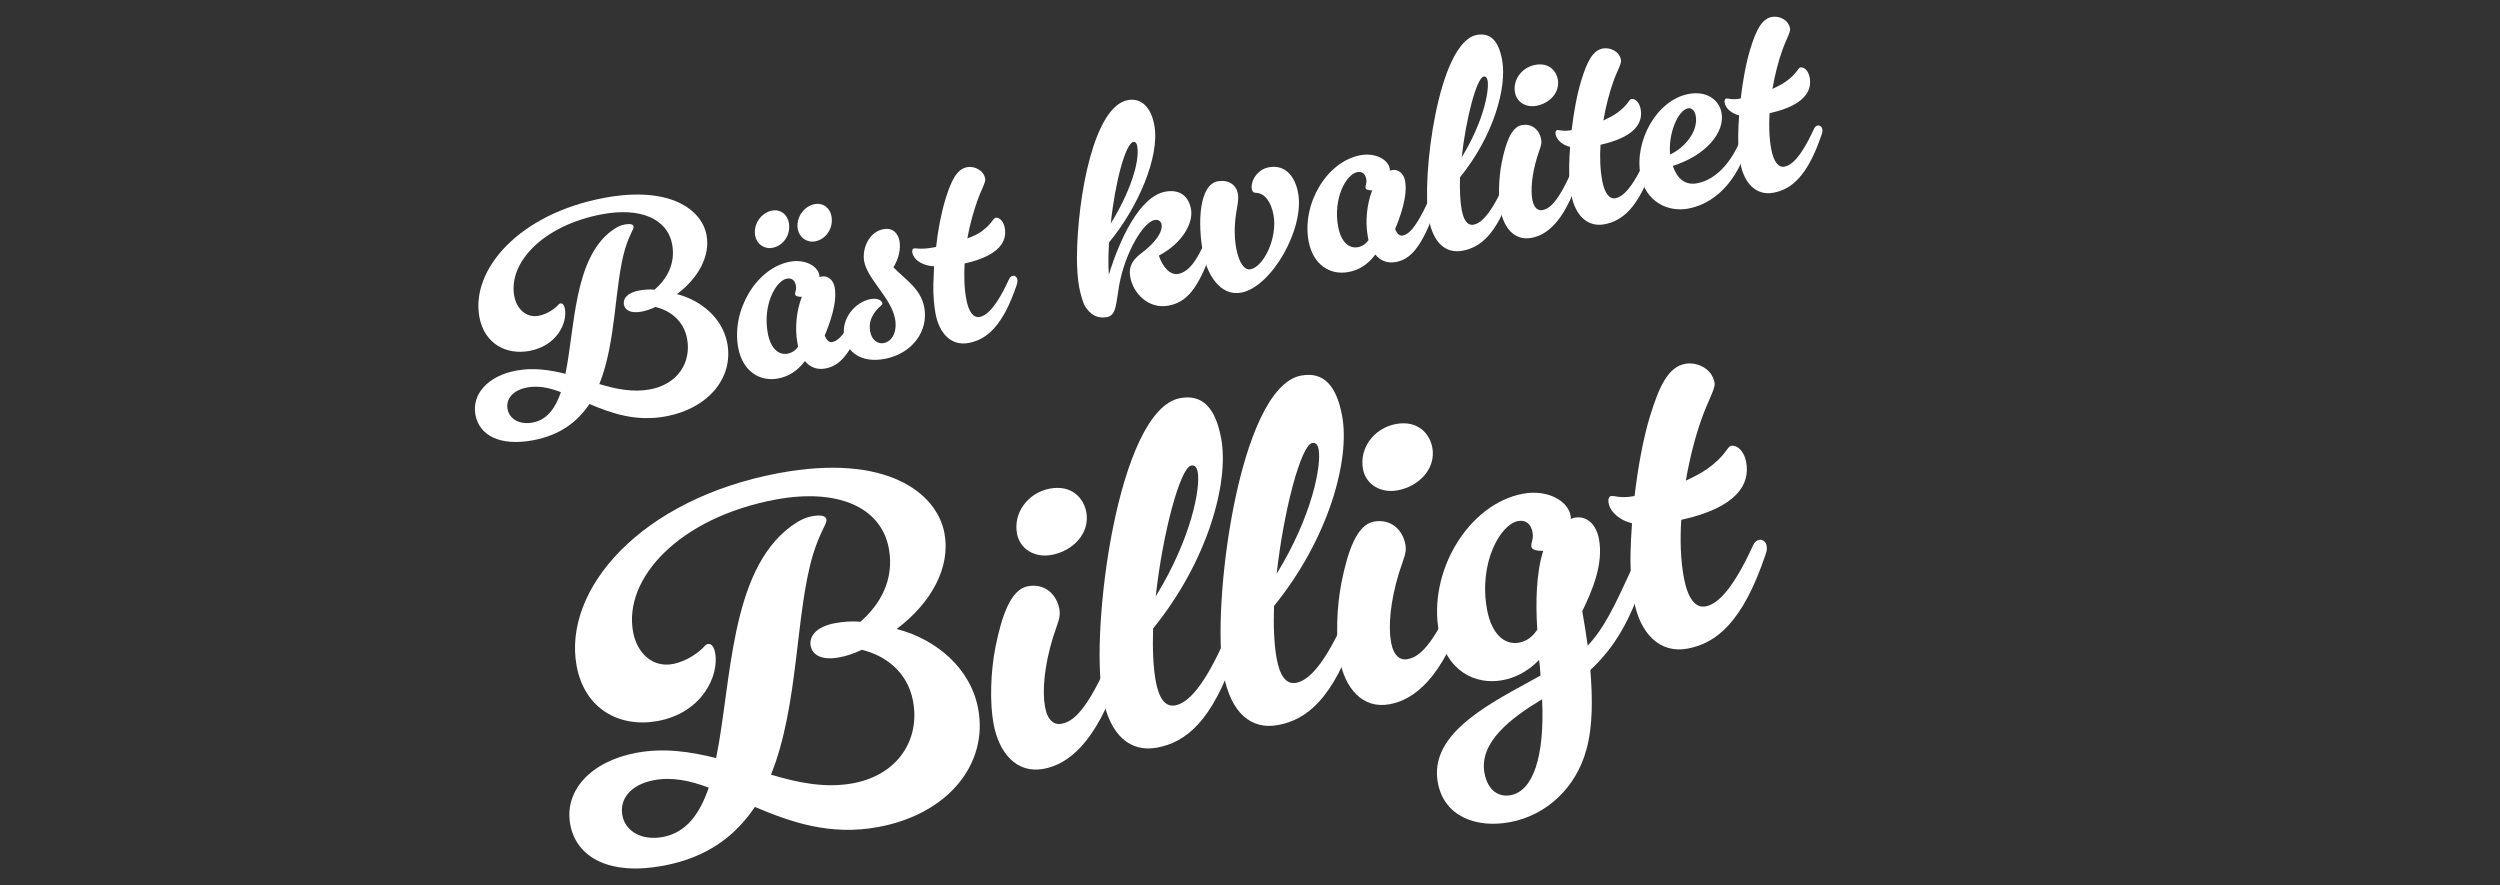
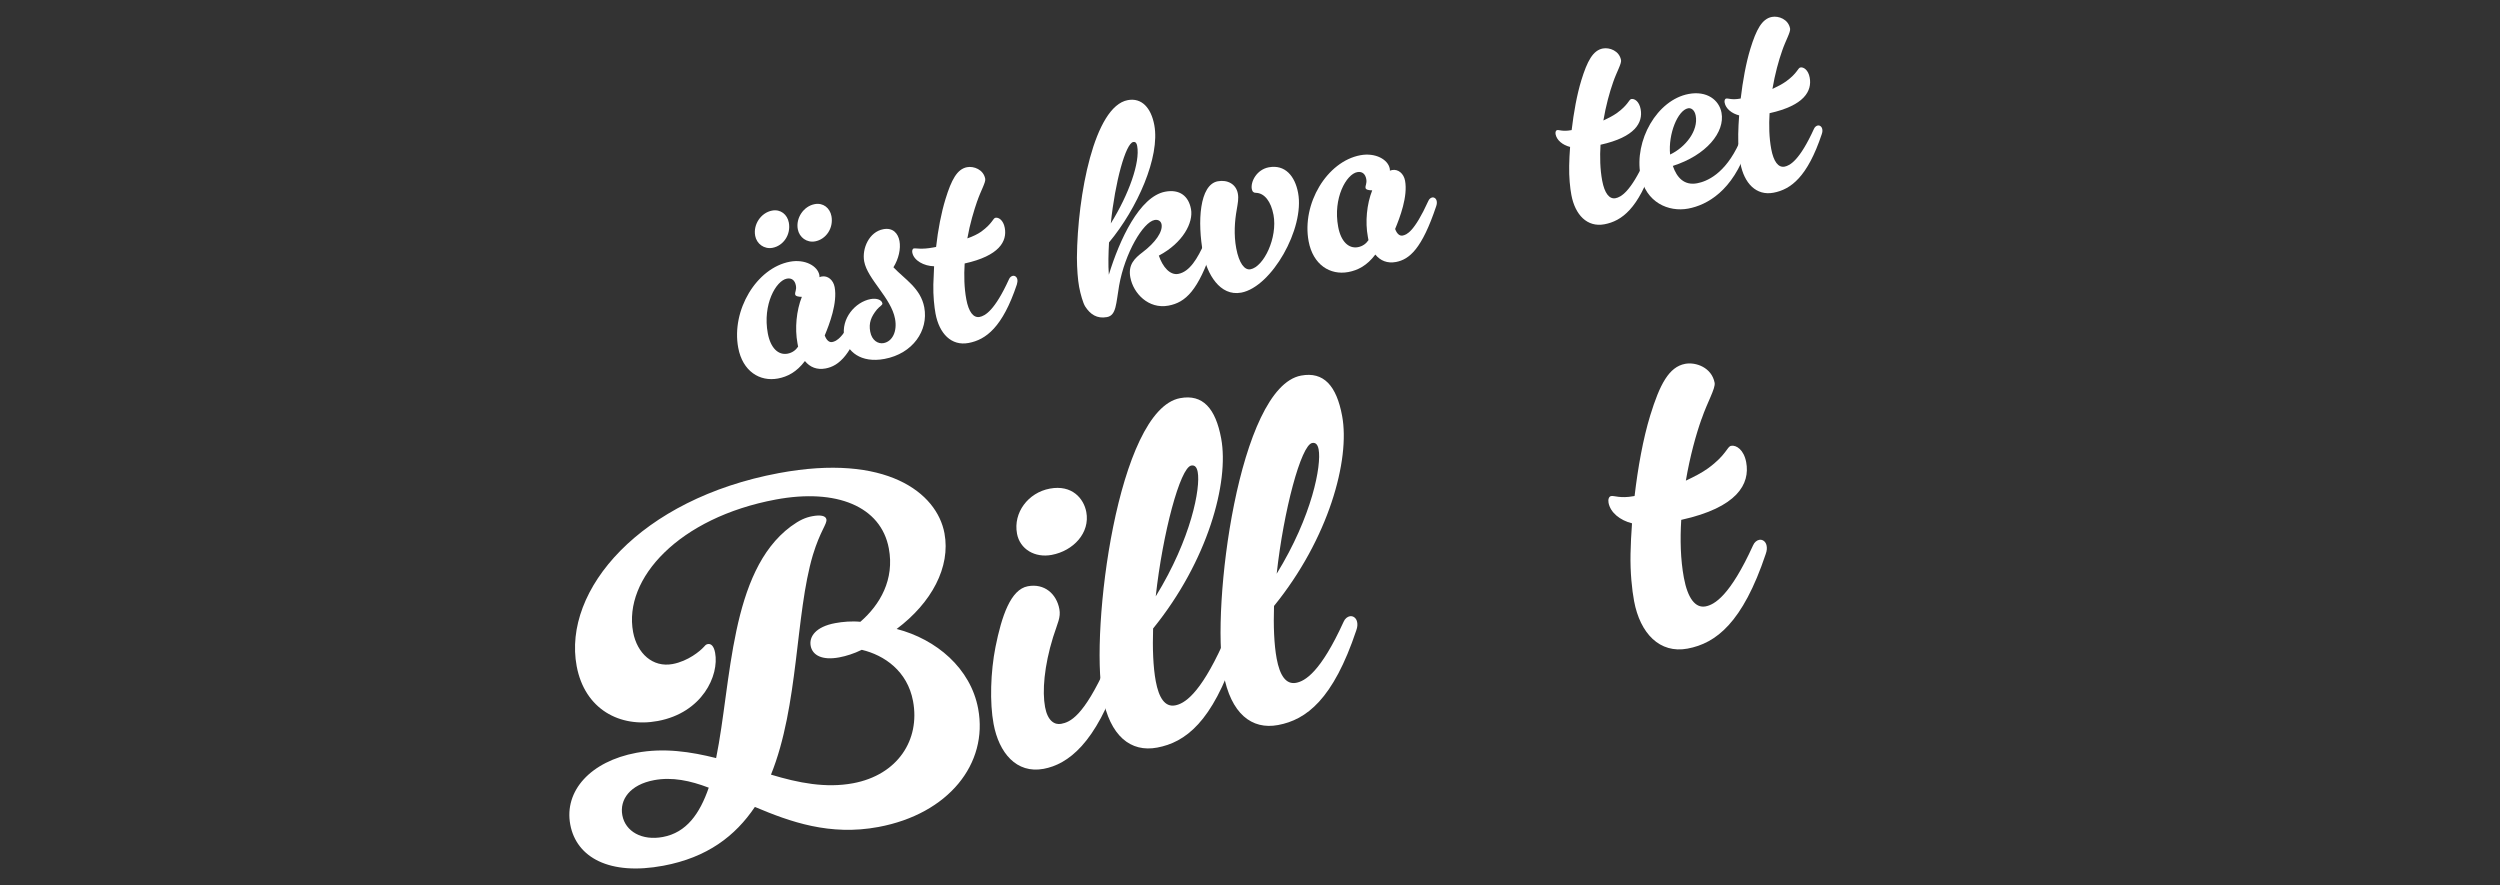
<svg xmlns="http://www.w3.org/2000/svg" id="Layer_1" data-name="Layer 1" viewBox="0 0 788.96 279.29">
  <rect x="0" y="0" width="788.96" height="279.29" fill="#333333" stroke="none" />
  <defs>
    <style>
      .cls-1 {
        fill: #fff;
        stroke-width: 0px;
      }
    </style>
  </defs>
  <g>
    <path class="cls-1" d="M226,239.22c4.89-24.06,4.31-58.75,23.57-73.08,2.8-2.04,4.62-2.83,6.81-3.24,2.48-.46,4.2-.18,4.42.99.27,1.46-1.91,3.53-4.26,11.23-5.58,18.74-4.43,47.57-13.23,69.34,8.66,2.62,17.3,4.33,25.92,2.72,14.03-2.62,21.2-13.64,18.91-25.92-1.77-9.5-9.06-14.5-16.18-16.19-2.5,1.22-4.93,1.98-7.12,2.39-5.41,1.01-8.45-.69-9-3.62s1.59-6.05,7.73-7.19c2.34-.44,5.32-.69,7.94-.42,6.25-5.4,10.82-13.37,8.99-23.16-2.48-13.3-16.56-19-35.71-15.42-30.41,5.68-48.15,24.87-44.99,41.83,1.26,6.72,6.19,11.25,12.47,10.08,4.97-.93,8.75-4.2,9.75-5.3.5-.55.74-.89,1.33-1,1.02-.19,1.92.55,2.33,2.74,1.34,7.16-4.03,18.91-18.07,21.53-11.99,2.24-23.08-3.71-25.62-17.3-4.5-24.12,20.1-52.77,63.81-60.93,33.77-6.3,49.86,6.12,52.26,18.99,1.99,10.67-4.07,21.94-15.09,30.2,12.56,3.25,23.35,12.43,25.72,25.15,3.25,17.4-9.38,33.22-31.46,37.34-15.35,2.87-27.83-1.61-39-6.33-6.16,9.17-15.02,15.97-28.91,18.56-16.96,3.17-27.41-2.6-29.35-12.98-1.99-10.67,6.41-19.96,20.88-22.66,8.77-1.64,17.18-.33,25.12,1.66ZM223.67,248.58c-5.86-2.23-11.54-3.44-17.24-2.38-7.6,1.42-10.96,6.13-10.03,11.1.96,5.12,6.2,8.07,12.78,6.84,7.46-1.39,11.64-7.32,14.49-15.56Z" />
    <path class="cls-1" d="M334.32,192.22c.49,2.63-.55,4.34-1.98,8.84-2.83,9.15-3.46,17.14-2.53,22.11.82,4.38,3.02,5.64,5.07,5.26,2.78-.52,7-2.21,14.29-18.25.42-.99,1.22-1.59,1.95-1.72,1.02-.19,2.06.52,2.31,1.84.14.73.13,1.49-.27,2.62-7.28,21.78-16.2,28.29-23.8,29.71-8.62,1.61-14.11-5.08-15.8-14.15-1.26-6.72-.96-16.46.6-24.32,1.96-9.75,4.78-18.14,10.19-19.15,5.26-.98,9.07,2.39,9.97,7.22ZM320.95,168.39c-1.23-6.58,3.49-12.91,10.36-14.19,7.02-1.31,10.72,3.14,11.51,7.38,1.23,6.58-4.07,12.26-10.94,13.54-5.26.98-10.01-1.76-10.94-6.73Z" />
    <path class="cls-1" d="M363.9,198.34c-.2,6.24,0,12.11.84,16.64.98,5.26,2.9,8.23,6.12,7.63,2.78-.52,7.71-3.26,15.01-19.29.42-.99,1.22-1.59,1.95-1.72,1.02-.19,2.06.52,2.31,1.84.14.73.13,1.49-.27,2.62-7.28,21.78-15.76,28.21-24.68,29.87-8.33,1.56-14.89-3.58-17.24-16.15-3.93-21.05,4.75-90.45,24.48-94.13,7.16-1.34,11.19,3.21,12.96,12.71,2.59,13.89-4.26,38.77-21.48,59.98ZM364.73,188.2c11.26-18.29,14.18-34.26,13.25-39.24-.27-1.46-.88-2.26-2.04-2.04-3.51.66-9.02,21.35-11.21,41.27Z" />
    <path class="cls-1" d="M402.06,191.22c-.2,6.24,0,12.1.84,16.64.98,5.26,2.9,8.23,6.12,7.63,2.78-.52,7.71-3.26,15.01-19.29.42-.99,1.22-1.59,1.95-1.72,1.02-.19,2.06.52,2.31,1.84.14.73.13,1.49-.27,2.62-7.28,21.78-15.76,28.21-24.68,29.87-8.33,1.56-14.89-3.58-17.23-16.15-3.93-21.05,4.75-90.45,24.48-94.13,7.16-1.34,11.19,3.21,12.96,12.71,2.59,13.89-4.26,38.77-21.48,59.98ZM402.89,181.08c11.26-18.29,14.18-34.27,13.25-39.24-.27-1.46-.88-2.26-2.04-2.04-3.51.66-9.02,21.35-11.2,41.27Z" />
-     <path class="cls-1" d="M443.52,171.83c.49,2.63-.55,4.34-1.98,8.84-2.83,9.15-3.46,17.14-2.53,22.11.82,4.38,3.02,5.64,5.07,5.26,2.78-.52,7-2.22,14.29-18.25.42-.99,1.22-1.59,1.95-1.72,1.02-.19,2.06.52,2.31,1.84.14.73.13,1.49-.27,2.62-7.28,21.78-16.2,28.29-23.8,29.71-8.62,1.61-14.11-5.08-15.8-14.15-1.25-6.72-.96-16.46.6-24.32,1.96-9.75,4.78-18.14,10.19-19.15,5.26-.98,9.07,2.39,9.97,7.22ZM430.14,148.01c-1.23-6.58,3.49-12.91,10.36-14.19,7.02-1.31,10.72,3.14,11.51,7.38,1.23,6.58-4.07,12.26-10.94,13.54-5.26.98-10.01-1.76-10.94-6.73Z" />
-     <path class="cls-1" d="M495.71,163.75c.44-.08.7-.28,1.14-.37,4.09-.76,6.94,2.33,7.76,6.72,1.45,7.75-1.99,16.1-5.28,22.77.6,3.22,1.16,7.04,1.73,10.87,5.17-5.5,8.32-12.14,14.02-24.55.42-.99,1.22-1.59,1.95-1.72,1.02-.19,2.06.52,2.31,1.84.14.73.13,1.49-.27,2.62-4.73,14.35-9.59,22.36-17.18,29.53.68,8.5.85,17.54-1.23,25.04-3.22,11.95-12.46,20.78-24.15,22.96-10.53,1.97-20.75-1.72-22.74-12.4-2.73-14.62,13.87-23.77,28.7-31.83l3.7-2.05c-.17-2.54-.3-4.03-.46-4.91-3.93,4.06-8.15,5.76-11.52,6.38-8.62,1.61-17.78-2.88-20.08-15.16-3.58-19.15,9.39-40.48,26.49-43.67,7.75-1.45,14.18,2.2,15.05,6.87.05.29.14.73.04,1.05ZM486.67,220.66c-9.79,5.91-20.01,13.57-18.18,23.36,1.01,5.41,4.45,7.64,8.25,6.93,7.02-1.31,10.77-12,9.93-30.29ZM485.14,198.7c-.56-8.67-.32-17.94,1.87-24.86-1.81.04-3.53-.25-3.72-1.27-.25-1.32.79-2.26.35-4.6-.49-2.63-2.11-3.99-4.59-3.53-5.55,1.04-12.51,13.23-9.75,27.99,1.42,7.6,5.43,11.24,10.11,10.37,2.78-.52,4.43-2.19,5.74-4.1Z" />
    <path class="cls-1" d="M537.01,132.14c-1.79,5.02-3.68,11.88-4.98,19.54,2.64-1.25,4.99-2.44,6.99-3.88,5.86-4.27,5.98-6.86,7.3-7.11,1.61-.3,4.01,1.22,4.75,5.17,1.28,6.87-2.78,14.29-20.5,18.2-.37,6.12-.25,12.45.84,18.3,1.2,6.43,3.61,9.61,6.83,9.01,2.78-.52,7.71-3.26,15.01-19.29.42-.99,1.22-1.59,1.95-1.72,1.02-.19,2.06.52,2.31,1.84.14.73.13,1.49-.27,2.62-7.28,21.78-15.76,28.21-24.68,29.87-8.77,1.64-14.96-4.77-16.87-15-.66-3.51-1.25-9.15-1.12-14.92.07-2.89.2-6.24.47-9.62-3.81-.95-6.84-3.41-7.41-6.48-.19-1.02.08-1.98.81-2.12,1.02-.19,2.88.82,7.12.03l.29-.05c1.05-8.97,2.68-18.05,4.94-25.43,3.01-9.79,5.91-15.33,11.03-16.28,3.36-.63,8.38,1.16,9.29,5.98.33,1.75-2.33,6.18-4.08,11.35Z" />
  </g>
  <g>
-     <path class="cls-1" d="M178.45,117.97c3.02-14.86,2.66-36.27,14.56-45.13,1.73-1.26,2.85-1.75,4.2-2,1.53-.29,2.6-.11,2.73.61.17.9-1.18,2.18-2.63,6.94-3.44,11.57-2.74,29.38-8.17,42.81,5.35,1.62,10.68,2.68,16.01,1.68,8.67-1.62,13.09-8.42,11.68-16.01-1.1-5.87-5.59-8.95-9.99-10-1.54.75-3.04,1.22-4.4,1.48-3.34.62-5.22-.43-5.55-2.23s.98-3.73,4.78-4.44c1.44-.27,3.28-.43,4.9-.26,3.86-3.34,6.68-8.25,5.55-14.3-1.53-8.21-10.22-11.73-22.05-9.52-18.78,3.5-29.73,15.36-27.78,25.83.78,4.15,3.82,6.95,7.7,6.22,3.07-.57,5.4-2.6,6.02-3.27.31-.34.46-.55.82-.62.63-.12,1.18.34,1.44,1.69.83,4.42-2.49,11.67-11.16,13.29-7.4,1.38-14.25-2.29-15.82-10.68-2.78-14.89,12.41-32.58,39.4-37.62,20.85-3.89,30.79,3.78,32.27,11.72,1.23,6.59-2.52,13.55-9.32,18.65,7.75,2.01,14.42,7.68,15.88,15.53,2,10.74-5.79,20.51-19.42,23.06-9.48,1.77-17.19-1-24.08-3.91-3.8,5.66-9.28,9.86-17.85,11.46-10.47,1.95-16.93-1.6-18.12-8.01-1.23-6.59,3.96-12.32,12.89-13.99,5.42-1.01,10.61-.21,15.51,1.03ZM177.01,123.75c-3.62-1.38-7.12-2.13-10.64-1.47-4.69.88-6.77,3.79-6.19,6.85.59,3.16,3.83,4.98,7.89,4.23,4.6-.86,7.19-4.52,8.95-9.61Z" />
    <path class="cls-1" d="M254.02,113.94c-2.62,3.48-5.52,4.95-8.5,5.51-5.78,1.08-11.17-2.3-12.55-9.71-2.21-11.82,5.76-25.18,16.32-27.15,4.78-.89,8.75,1.36,9.29,4.24.07.36.03.65.03.65,0,0,.34-.16.71-.22,1.9-.35,3.66,1.09,4.08,3.35.93,4.96-1.65,11.71-3.13,15.25.57,1.57,1.45,2.25,2.35,2.08,1.26-.24,3.63-1.05,8.14-10.95.26-.61.75-.98,1.2-1.06.63-.12,1.27.32,1.43,1.13.08.45.08.92-.16,1.62-4.5,13.45-8.45,16.8-12.69,17.6-2.71.51-4.93-.39-6.51-2.33ZM238.32,74.37c-.66-3.52,1.82-7.25,5.34-7.91,2.71-.51,4.81,1.25,5.28,3.78.71,3.79-1.71,7.33-5.15,7.97-2.62.49-4.99-1.22-5.48-3.83ZM251.87,109.4l-.2-1.08c-.88-4.69-.34-10.31,1.38-14.64-1.03,0-2-.19-2.1-.73-.15-.81.49-1.4.22-2.84-.3-1.62-1.3-2.47-2.84-2.18-3.43.64-7.72,8.17-6.02,17.28.88,4.69,3.35,6.94,6.24,6.4,1.53-.29,2.59-1.14,3.32-2.21ZM251.77,72.33c-.66-3.52,1.82-7.25,5.34-7.91,2.71-.51,4.81,1.25,5.28,3.78.71,3.79-1.71,7.33-5.14,7.97-2.62.49-4.99-1.22-5.48-3.83Z" />
    <path class="cls-1" d="M276.77,97.65c-1.9,2.32-2.65,4.32-2.14,7.03.52,2.8,2.51,3.92,4.22,3.6,2.8-.52,4.35-3.71,3.61-7.68-1.23-6.59-8.68-12.48-9.73-18.08-.76-4.06,1.53-9.35,6.04-10.19,3.07-.57,4.65,1.37,5.09,3.72.46,2.44-.25,5.65-1.91,8.3,3.61,3.81,8.61,6.61,9.74,12.66,1.36,7.31-3.63,14.6-12.56,16.26-7.49,1.4-11.84-2.37-12.68-6.88-1.1-5.87,3.44-11.1,8.31-12.01,1.81-.34,3.49.19,3.71,1.36.1.54-.86.91-1.7,1.91ZM308.4,63.44c-1.03,3-2.31,7.16-3.12,11.79,1.75-.61,3.29-1.36,4.37-2.12,3.62-2.64,3.69-4.24,4.51-4.39.99-.19,2.48.75,2.93,3.19.79,4.24-1.72,8.82-12.66,11.24-.23,3.78-.15,7.69.52,11.3.74,3.97,2.23,5.94,4.21,5.57,1.71-.32,4.76-2.01,9.27-11.91.26-.61.75-.98,1.2-1.06.63-.12,1.27.32,1.43,1.13.1.54,0,1.03-.16,1.62-4.5,13.45-9.73,17.42-15.24,18.44-5.42,1.01-9.24-2.95-10.42-9.26-.4-2.17-.77-5.65-.69-9.21l.24-5.74c-3.19-.06-6.41-1.79-6.88-4.32-.12-.63.05-1.22.5-1.31.63-.12,2.32.41,6.11-.3l.9-.17c.59-5.34,1.63-10.77,2.97-15.12,1.86-6.05,3.65-9.46,6.81-10.05,2.08-.39,5.18.71,5.73,3.69.2,1.08-1.44,3.82-2.52,7.01Z" />
    <path class="cls-1" d="M356.72,87.58c-.76-4.06,1.3-6.03,3.92-8.02,3.93-2.98,6.37-6.42,5.93-8.77-.17-.9-.95-1.6-2.21-1.36-3.61.67-9.36,10.43-11.18,20.68-.99,5.7-.86,9.41-3.84,9.96-3.16.59-5.3-.88-6.89-3.38-.67-1.09-1.46-3.84-1.9-6.18-.4-2.17-.68-5.66-.69-9.21.16-19.65,5.48-47.73,16.04-49.7,4.42-.83,7.37,2.45,8.38,7.87,1.87,10.02-5.36,26.32-14.29,37.04-.19,3.49-.29,6.97-.06,10.19,3.36-11,9.68-24.7,17.81-26.21,4.51-.84,7.35,1.34,8.12,5.49.79,4.24-2.5,10.65-10.15,14.69,1.25,3.69,3.59,6.24,6.12,5.77,3.61-.67,6.1-4.87,8.34-9.87.26-.61.75-.98,1.2-1.06.63-.12,1.27.32,1.43,1.13.08.45.08.92-.16,1.62-4.5,13.45-8.47,17.18-13.89,18.19-6.32,1.18-11.1-3.91-12.02-8.87ZM350.55,70.52c5.74-9.29,9.29-19.3,8.33-24.44-.12-.63-.36-1.43-1.26-1.26-2.35.44-5.71,12.46-7.07,25.7Z" />
    <path class="cls-1" d="M401.88,67.75c-.76-4.06-2.78-6.86-5.58-6.9-.56.01-1.08-.27-1.25-1.17-.44-2.35,1.56-6.17,5.35-6.88,5.15-.96,8.27,2.75,9.26,8.08,2.11,11.28-8.38,29.68-17.95,31.47-6.77,1.26-10.84-6.01-12.02-12.33-1.87-10.02-1.16-21.73,4.62-22.81,3.07-.57,5.77.88,6.33,3.86.3,1.62,0,2.99-.35,5.11-.64,3.58-.96,7.84-.16,12.17.88,4.69,2.61,6.99,4.51,6.63,4.15-.78,8.61-9.92,7.25-17.23Z" />
    <path class="cls-1" d="M434.03,80.34c-2.62,3.48-5.52,4.95-8.5,5.51-5.78,1.08-11.17-2.3-12.55-9.71-2.21-11.82,5.76-25.18,16.32-27.15,4.78-.89,8.75,1.36,9.29,4.24.07.36.03.65.03.65,0,0,.34-.16.71-.22,1.9-.35,3.66,1.09,4.08,3.35.93,4.96-1.65,11.7-3.13,15.25.57,1.57,1.45,2.25,2.35,2.08,1.26-.24,3.63-1.05,8.14-10.95.26-.61.75-.98,1.2-1.07.63-.12,1.27.32,1.43,1.14.08.45.08.92-.16,1.62-4.5,13.45-8.45,16.8-12.69,17.6-2.71.51-4.93-.39-6.51-2.34ZM431.87,75.79l-.2-1.08c-.88-4.69-.34-10.31,1.38-14.64-1.03,0-2-.19-2.1-.73-.15-.81.49-1.4.22-2.84-.3-1.62-1.3-2.47-2.84-2.18-3.43.64-7.72,8.17-6.02,17.28.88,4.69,3.35,6.94,6.24,6.4,1.53-.29,2.59-1.14,3.32-2.21Z" />
-     <path class="cls-1" d="M460.76,55.92c-.12,3.85,0,7.47.52,10.27.61,3.25,1.79,5.08,3.78,4.71,1.71-.32,4.76-2.01,9.27-11.91.26-.61.75-.98,1.2-1.06.63-.12,1.27.32,1.43,1.13.08.45.08.92-.16,1.62-4.5,13.45-9.73,17.42-15.24,18.44-5.14.96-9.19-2.21-10.64-9.97-2.43-13,2.93-55.85,15.12-58.12,4.42-.83,6.91,1.98,8,7.85,1.6,8.58-2.63,23.94-13.26,37.04ZM461.28,49.66c6.95-11.29,8.75-21.16,8.18-24.23-.17-.9-.54-1.39-1.26-1.26-2.17.41-5.57,13.18-6.92,25.49Z" />
-     <path class="cls-1" d="M486.37,43.95c.3,1.62-.34,2.68-1.22,5.46-1.75,5.65-2.13,10.58-1.56,13.65.51,2.71,1.87,3.48,3.13,3.25,1.71-.32,4.32-1.37,8.82-11.27.26-.61.75-.98,1.2-1.07.63-.12,1.28.32,1.43,1.14.08.45.08.92-.16,1.62-4.5,13.45-10,17.47-14.7,18.34-5.33.99-8.71-3.14-9.76-8.73-.78-4.15-.59-10.17.37-15.02,1.21-6.02,2.95-11.2,6.29-11.83,3.25-.61,5.6,1.48,6.16,4.46ZM478.11,29.23c-.76-4.06,2.15-7.97,6.4-8.76,4.33-.81,6.62,1.94,7.11,4.56.76,4.06-2.51,7.57-6.75,8.36-3.25.61-6.18-1.09-6.75-4.16Z" />
    <path class="cls-1" d="M509.07,25.97c-1.1,3.1-2.27,7.34-3.07,12.06,1.63-.77,3.08-1.51,4.32-2.39,3.62-2.64,3.69-4.24,4.51-4.39.99-.19,2.48.75,2.93,3.19.79,4.24-1.72,8.82-12.66,11.24-.23,3.78-.15,7.69.52,11.3.74,3.97,2.23,5.94,4.21,5.57,1.71-.32,4.76-2.01,9.27-11.91.26-.61.75-.98,1.2-1.07.63-.12,1.27.32,1.43,1.14.08.45.08.92-.17,1.62-4.5,13.45-9.73,17.42-15.24,18.45-5.42,1.01-9.24-2.95-10.42-9.26-.41-2.17-.77-5.65-.69-9.21.04-1.78.12-3.85.29-5.94-2.35-.59-4.22-2.11-4.58-4-.12-.63.05-1.22.5-1.31.63-.12,1.78.51,4.39.02l.18-.03c.65-5.54,1.66-11.15,3.05-15.7,1.86-6.04,3.65-9.46,6.81-10.05,2.08-.39,5.18.71,5.73,3.69.2,1.08-1.44,3.82-2.52,7.01Z" />
    <path class="cls-1" d="M548.89,45.07c.26-.61.75-.98,1.2-1.06.63-.12,1.27.32,1.43,1.13.08.45.08.92-.17,1.62-4.49,13.45-12.62,17.96-18.58,19.07-6.14,1.15-13.43-1.88-15.05-10.55-2.04-10.92,5.19-23.76,15.21-25.63,5.69-1.06,9.59,1.85,10.35,5.92,1.15,6.14-4.78,13.41-15.36,16.79,1.25,3.69,3.59,6.24,7.66,5.48,2.98-.56,8.81-2.86,13.31-12.76ZM527.06,48.77c4.89-2.31,8.96-7.56,8.08-12.25-.35-1.9-1.5-2.52-2.4-2.35-3.25.61-6.33,8.1-5.68,14.6Z" />
    <path class="cls-1" d="M562.42,16.01c-1.1,3.1-2.27,7.34-3.07,12.06,1.63-.77,3.08-1.51,4.32-2.39,3.62-2.64,3.69-4.24,4.51-4.39.99-.19,2.48.75,2.93,3.19.79,4.24-1.72,8.82-12.66,11.24-.23,3.78-.15,7.69.52,11.3.74,3.97,2.23,5.94,4.21,5.57,1.71-.32,4.76-2.01,9.27-11.91.26-.61.75-.98,1.2-1.07.63-.12,1.27.32,1.43,1.14.08.45.08.92-.17,1.62-4.5,13.45-9.73,17.42-15.24,18.45-5.42,1.01-9.24-2.95-10.42-9.26-.41-2.17-.77-5.65-.69-9.21.04-1.78.12-3.85.29-5.94-2.35-.59-4.22-2.11-4.58-4-.12-.63.05-1.22.5-1.31.63-.12,1.78.51,4.39.02l.18-.03c.65-5.54,1.66-11.15,3.05-15.7,1.86-6.04,3.65-9.46,6.81-10.05,2.08-.39,5.18.71,5.73,3.69.2,1.08-1.44,3.82-2.52,7.01Z" />
  </g>
</svg>